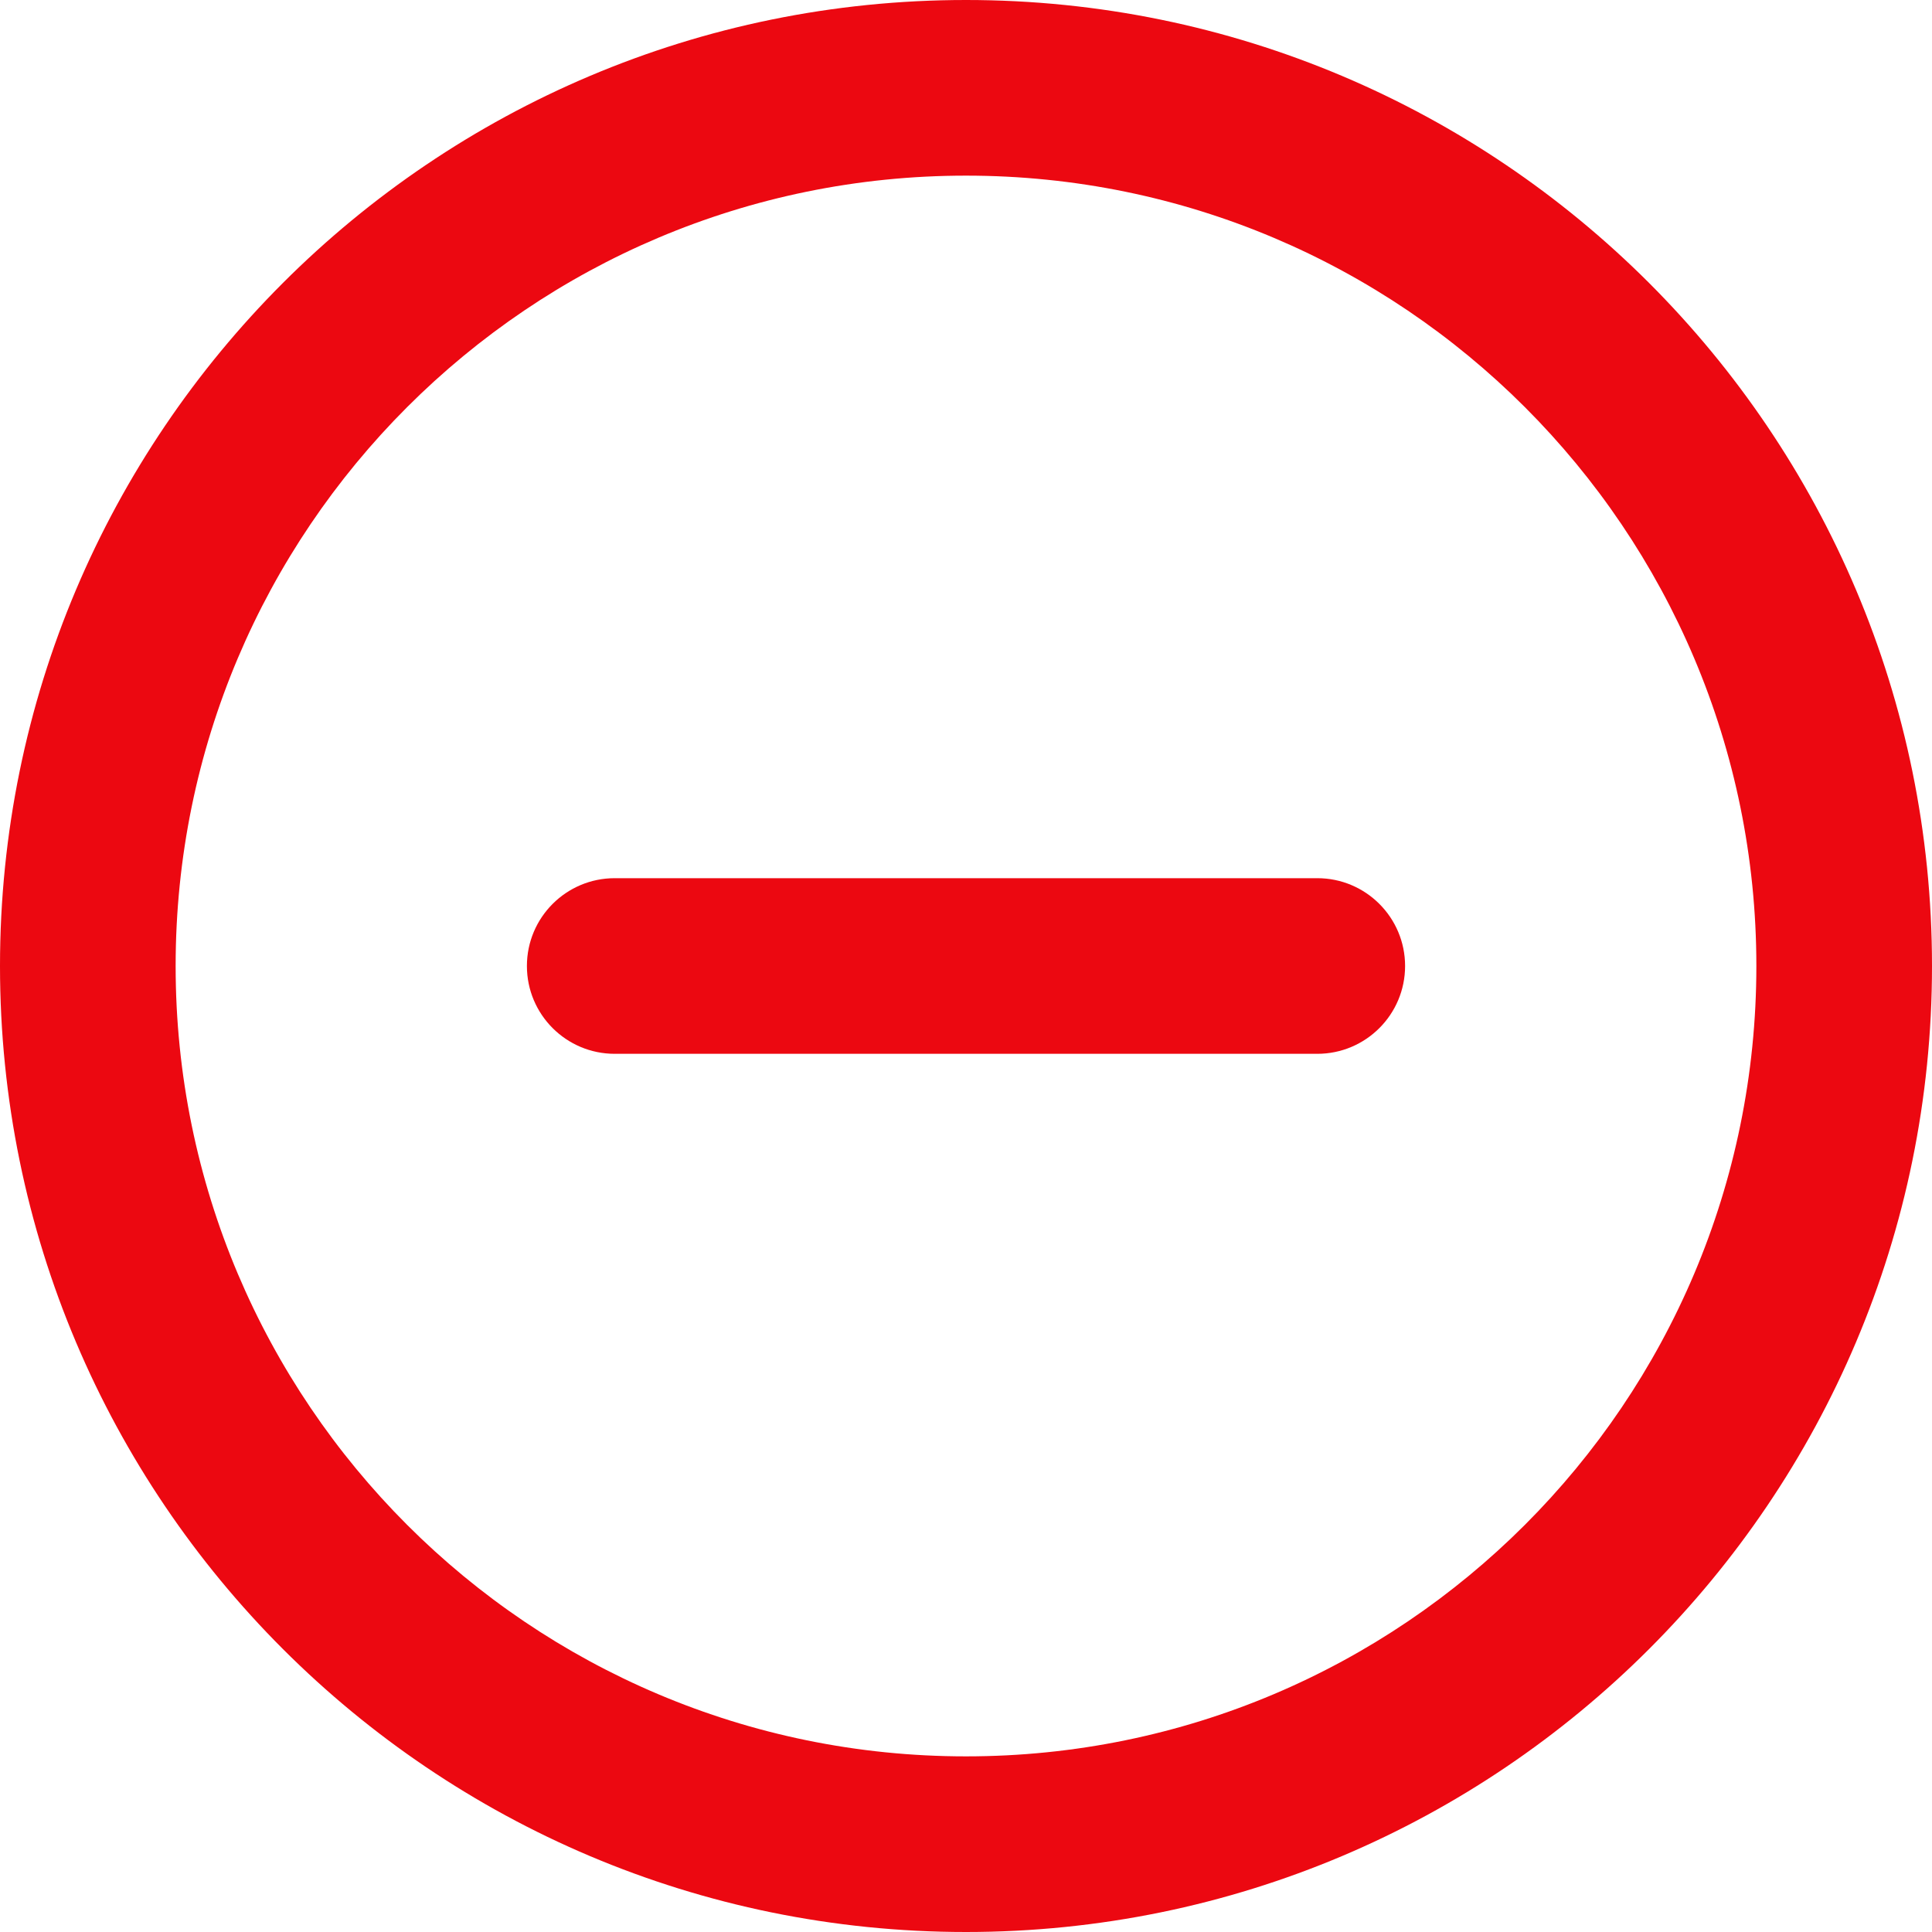
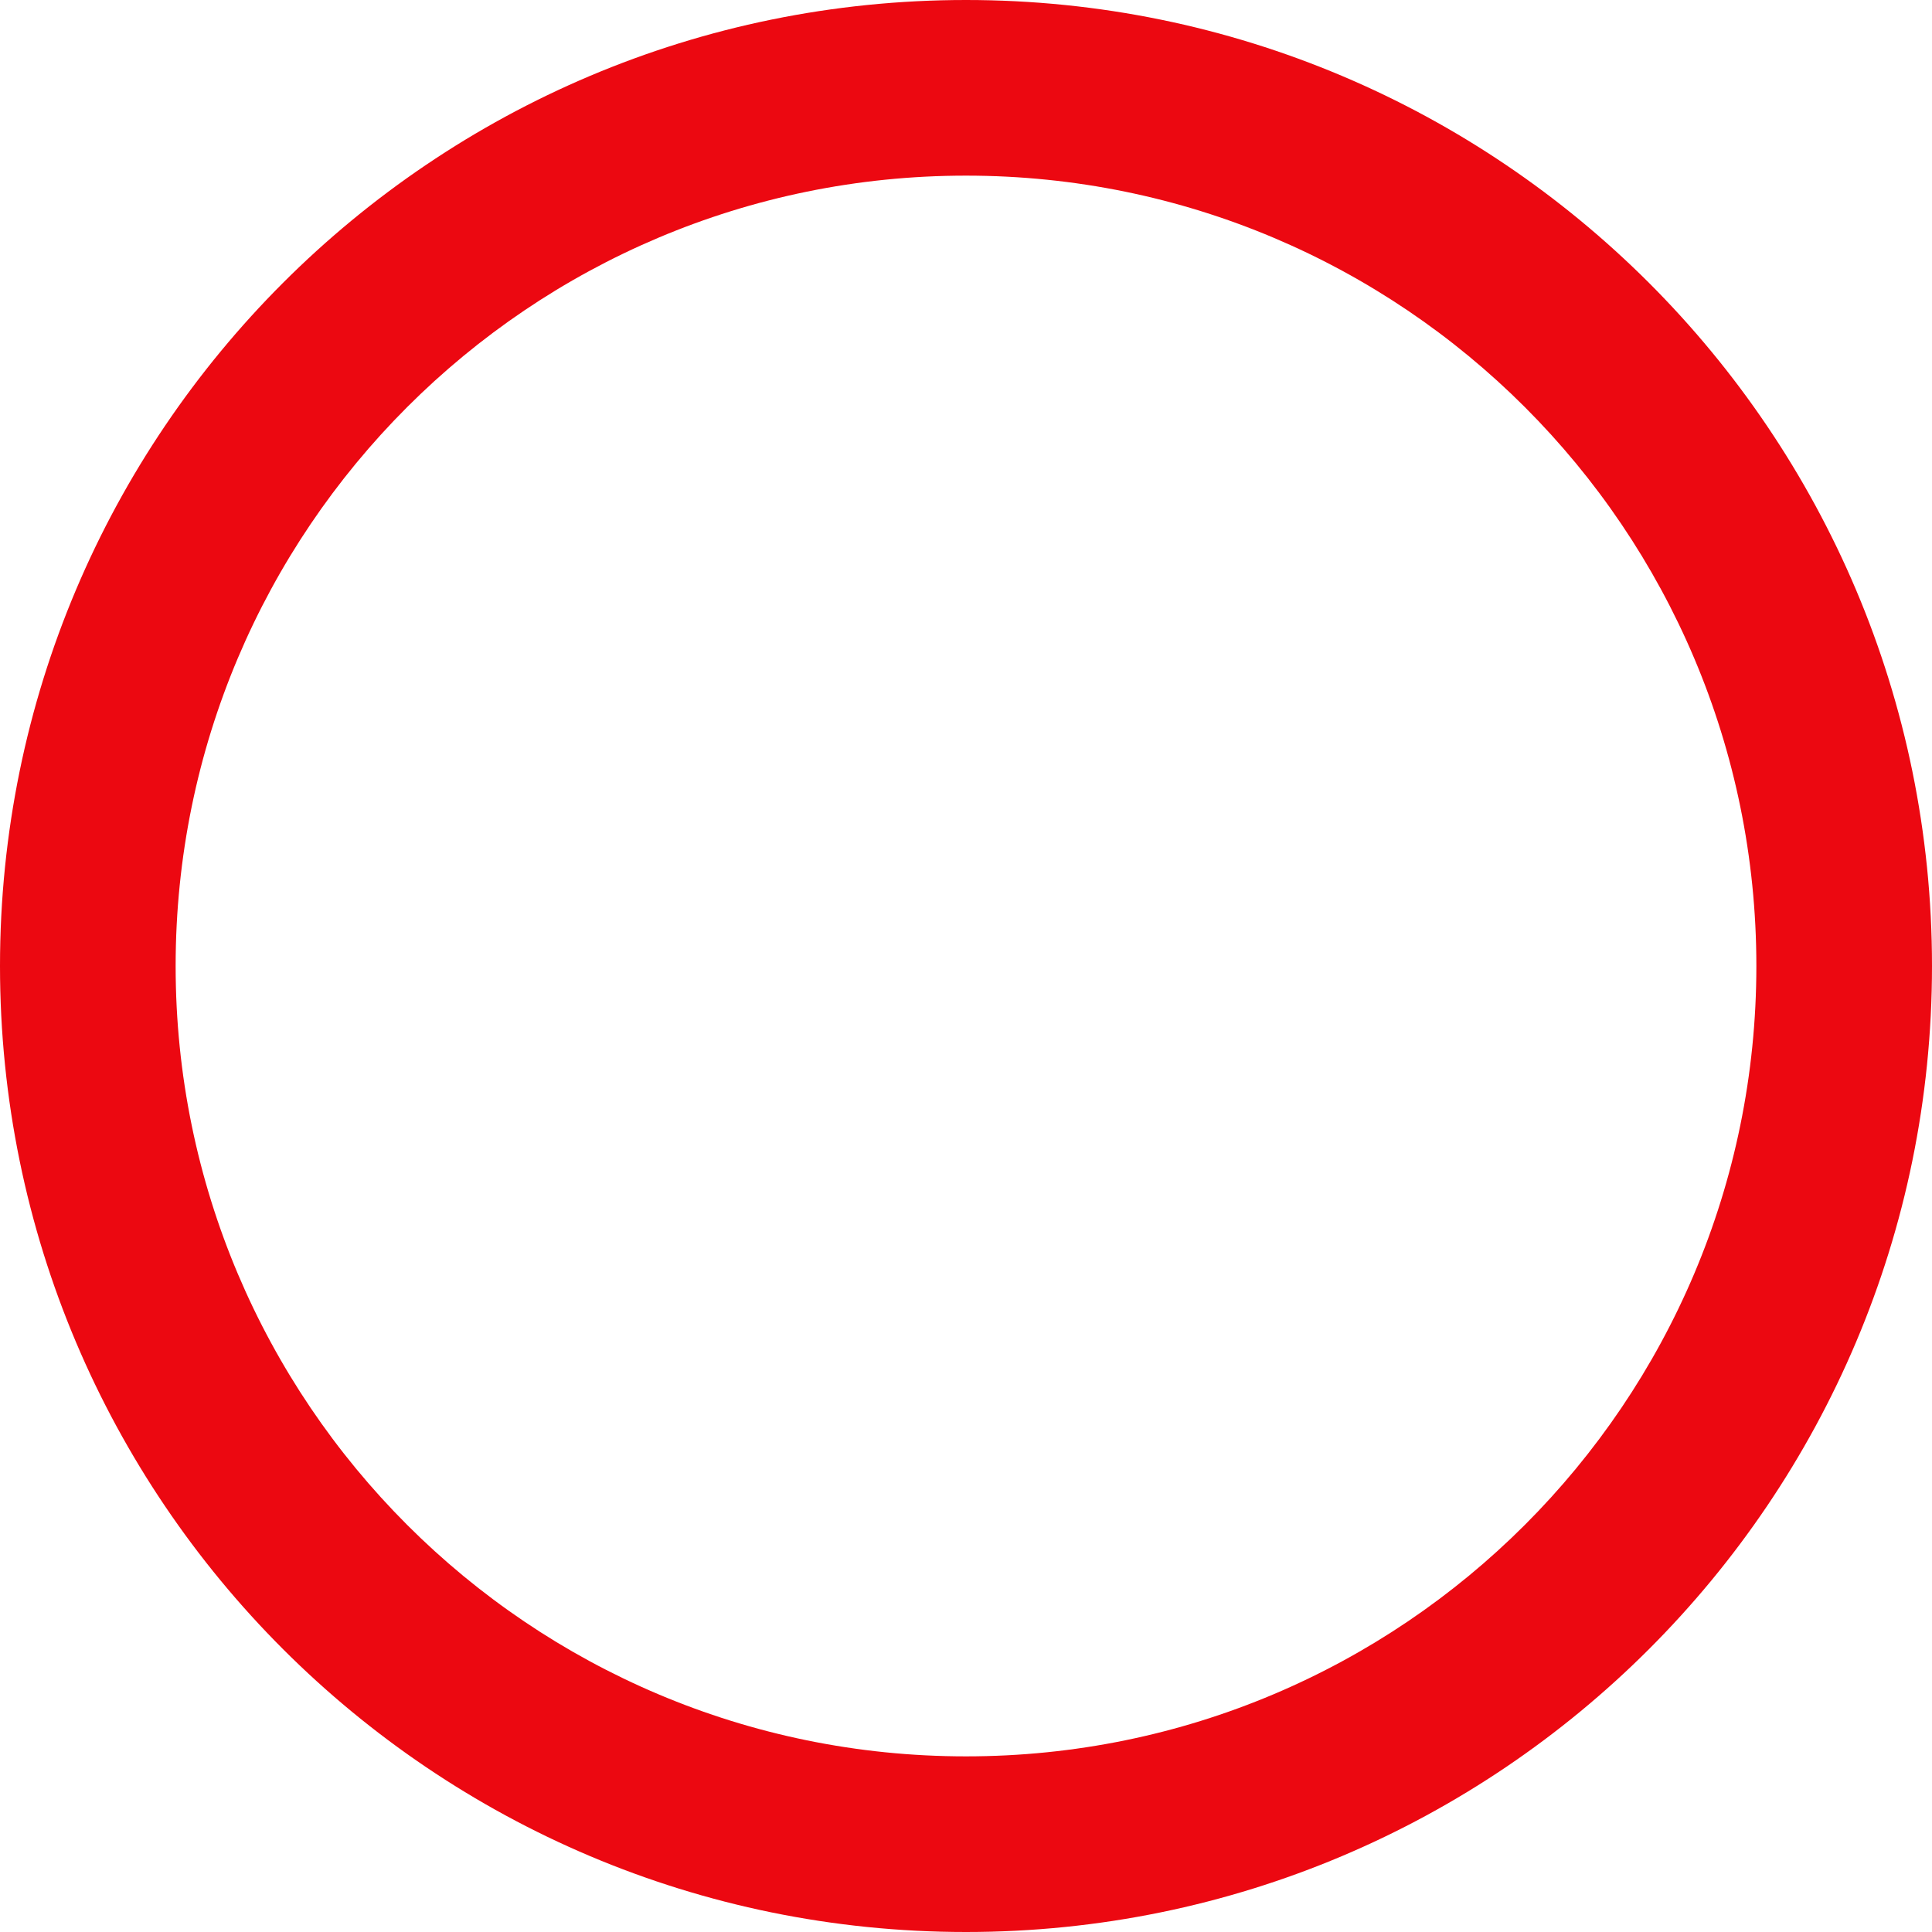
<svg xmlns="http://www.w3.org/2000/svg" width="353" height="353" viewBox="0 0 353 353" fill="none">
  <path fill-rule="evenodd" clip-rule="evenodd" d="M176.5 320.909C256.255 320.909 320.909 256.255 320.909 176.5C320.909 96.745 256.255 32.091 176.5 32.091C96.745 32.091 32.091 96.745 32.091 176.5C32.091 256.255 96.745 320.909 176.5 320.909ZM176.5 353C273.978 353 353 273.978 353 176.5C353 79.022 273.978 0 176.5 0C79.022 0 0 79.022 0 176.5C0 273.978 79.022 353 176.5 353Z" fill="#EC0811" />
-   <path fill-rule="evenodd" clip-rule="evenodd" d="M96.273 176.5C96.273 167.638 103.457 160.455 112.318 160.455H240.682C249.544 160.455 256.727 167.638 256.727 176.5C256.727 185.362 249.544 192.545 240.682 192.545H112.318C103.457 192.545 96.273 185.362 96.273 176.5Z" fill="#EC0811" />
</svg>